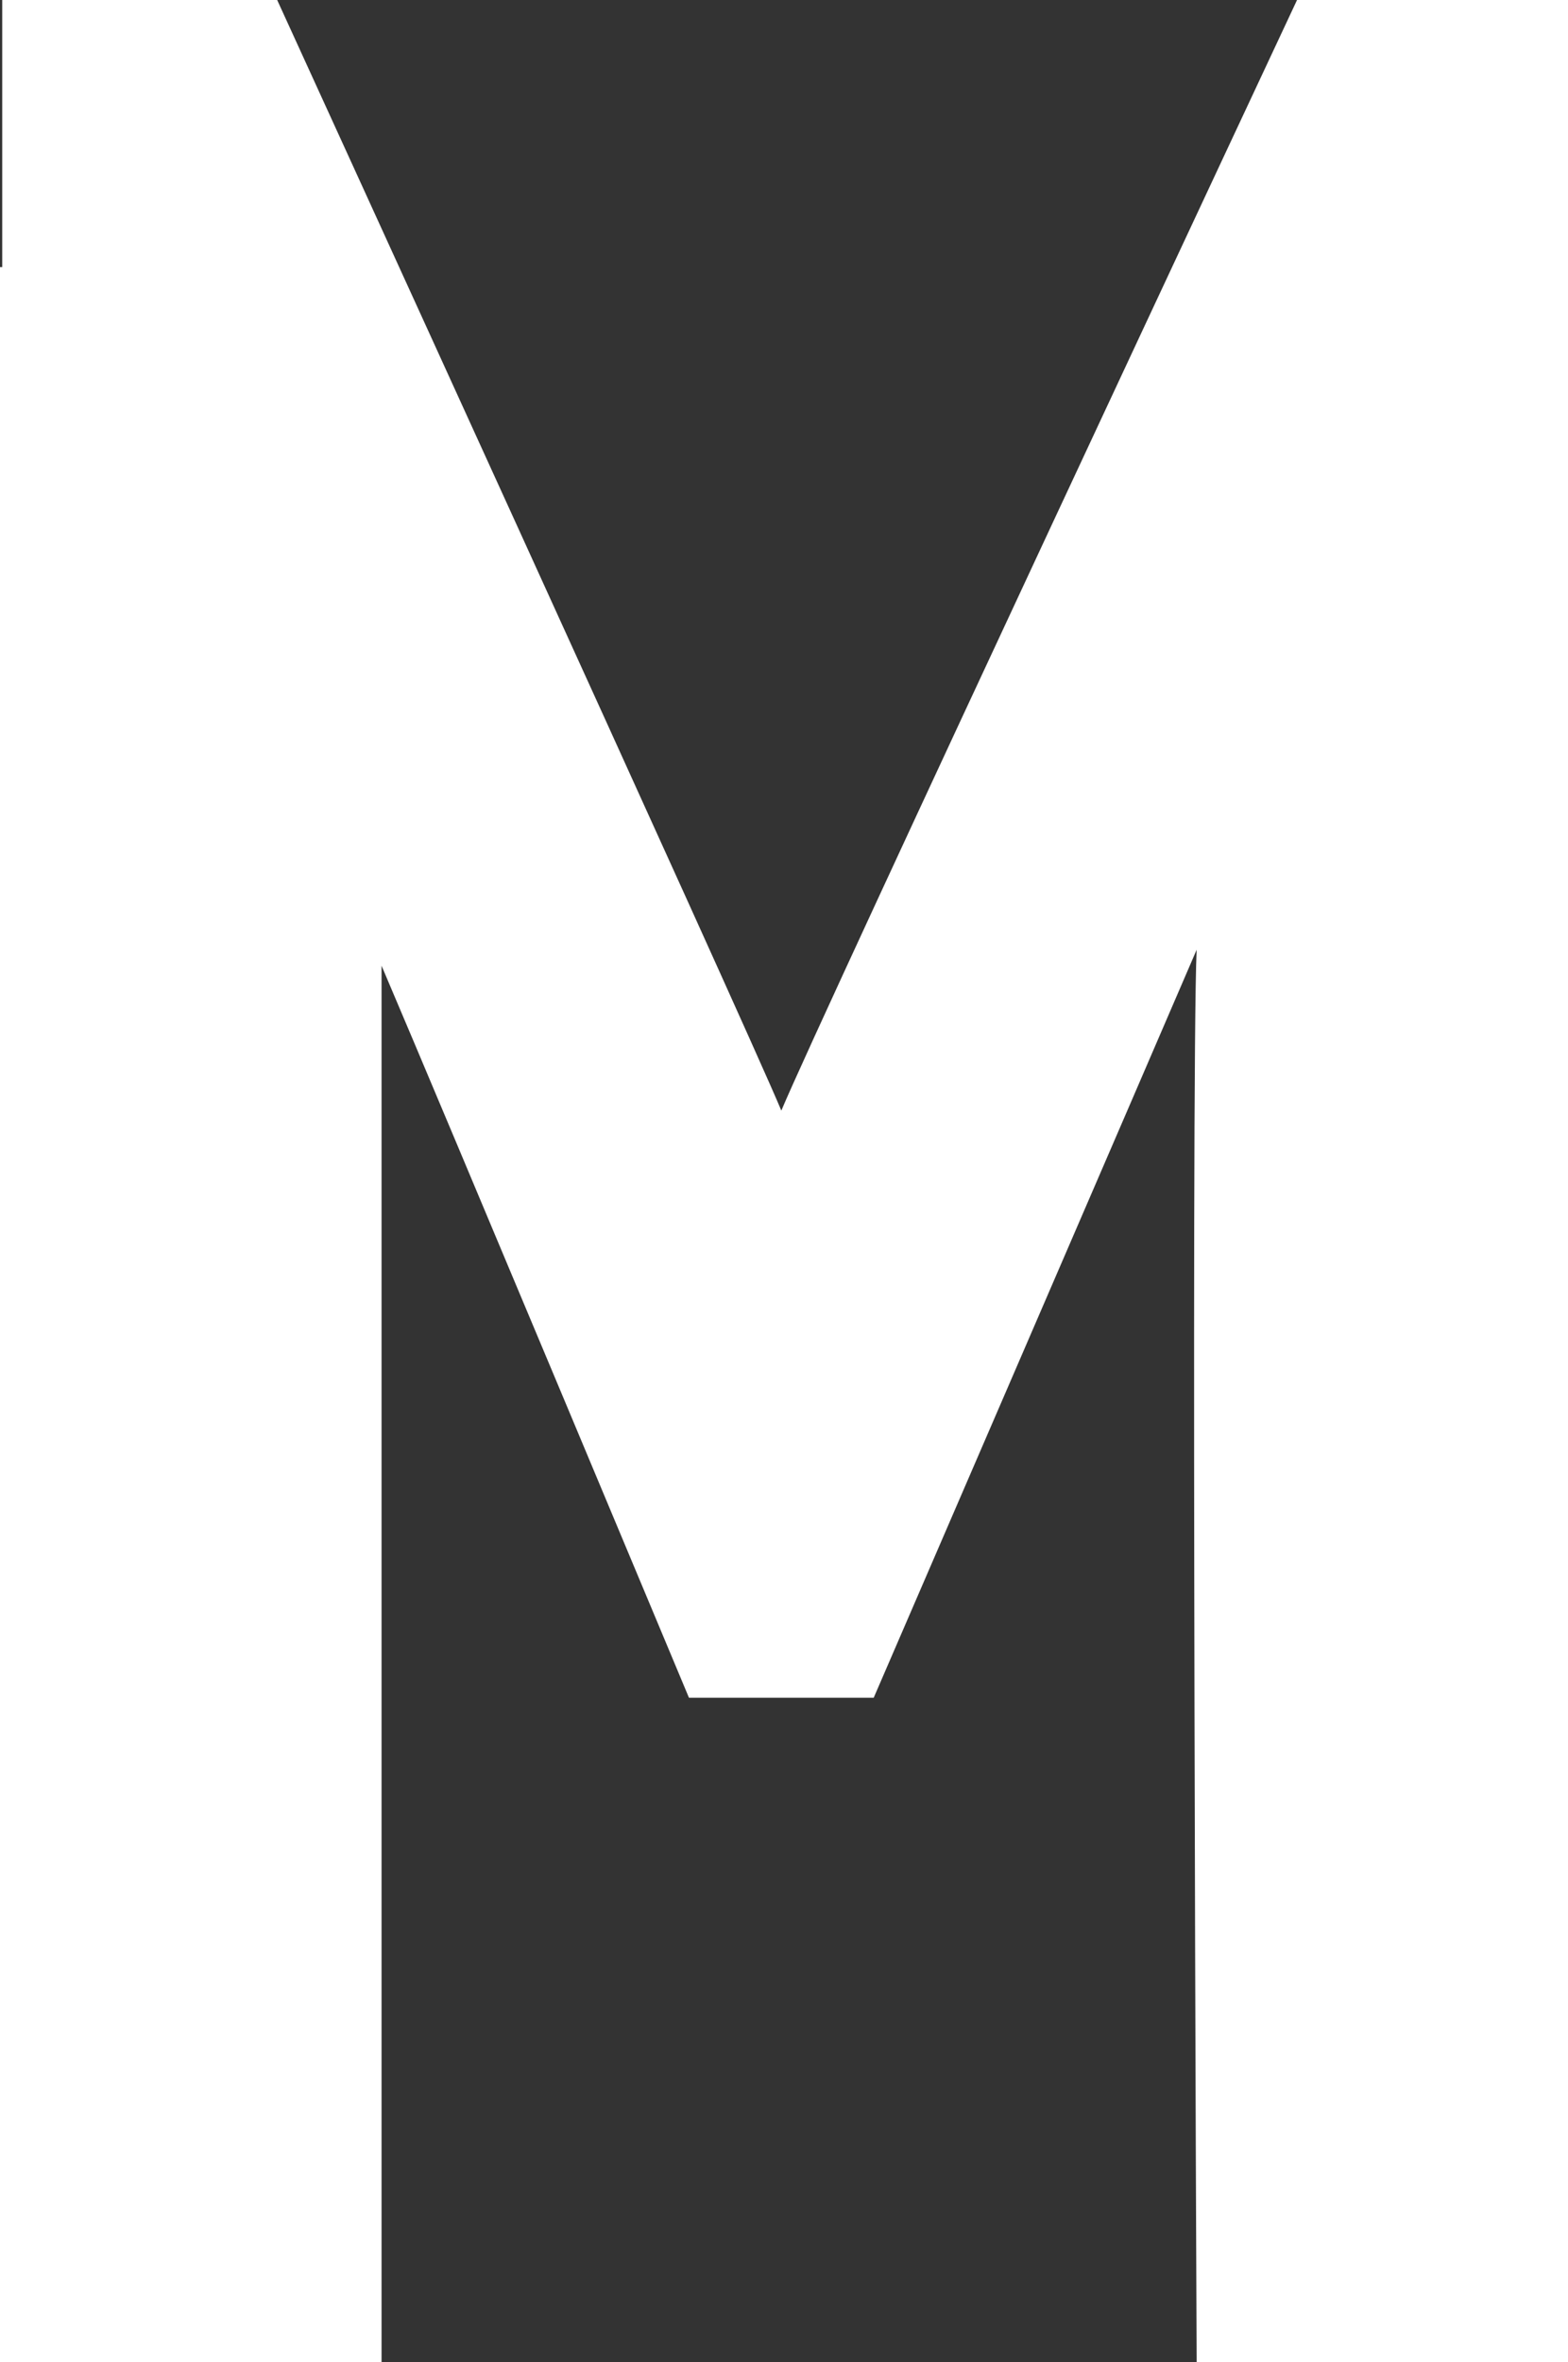
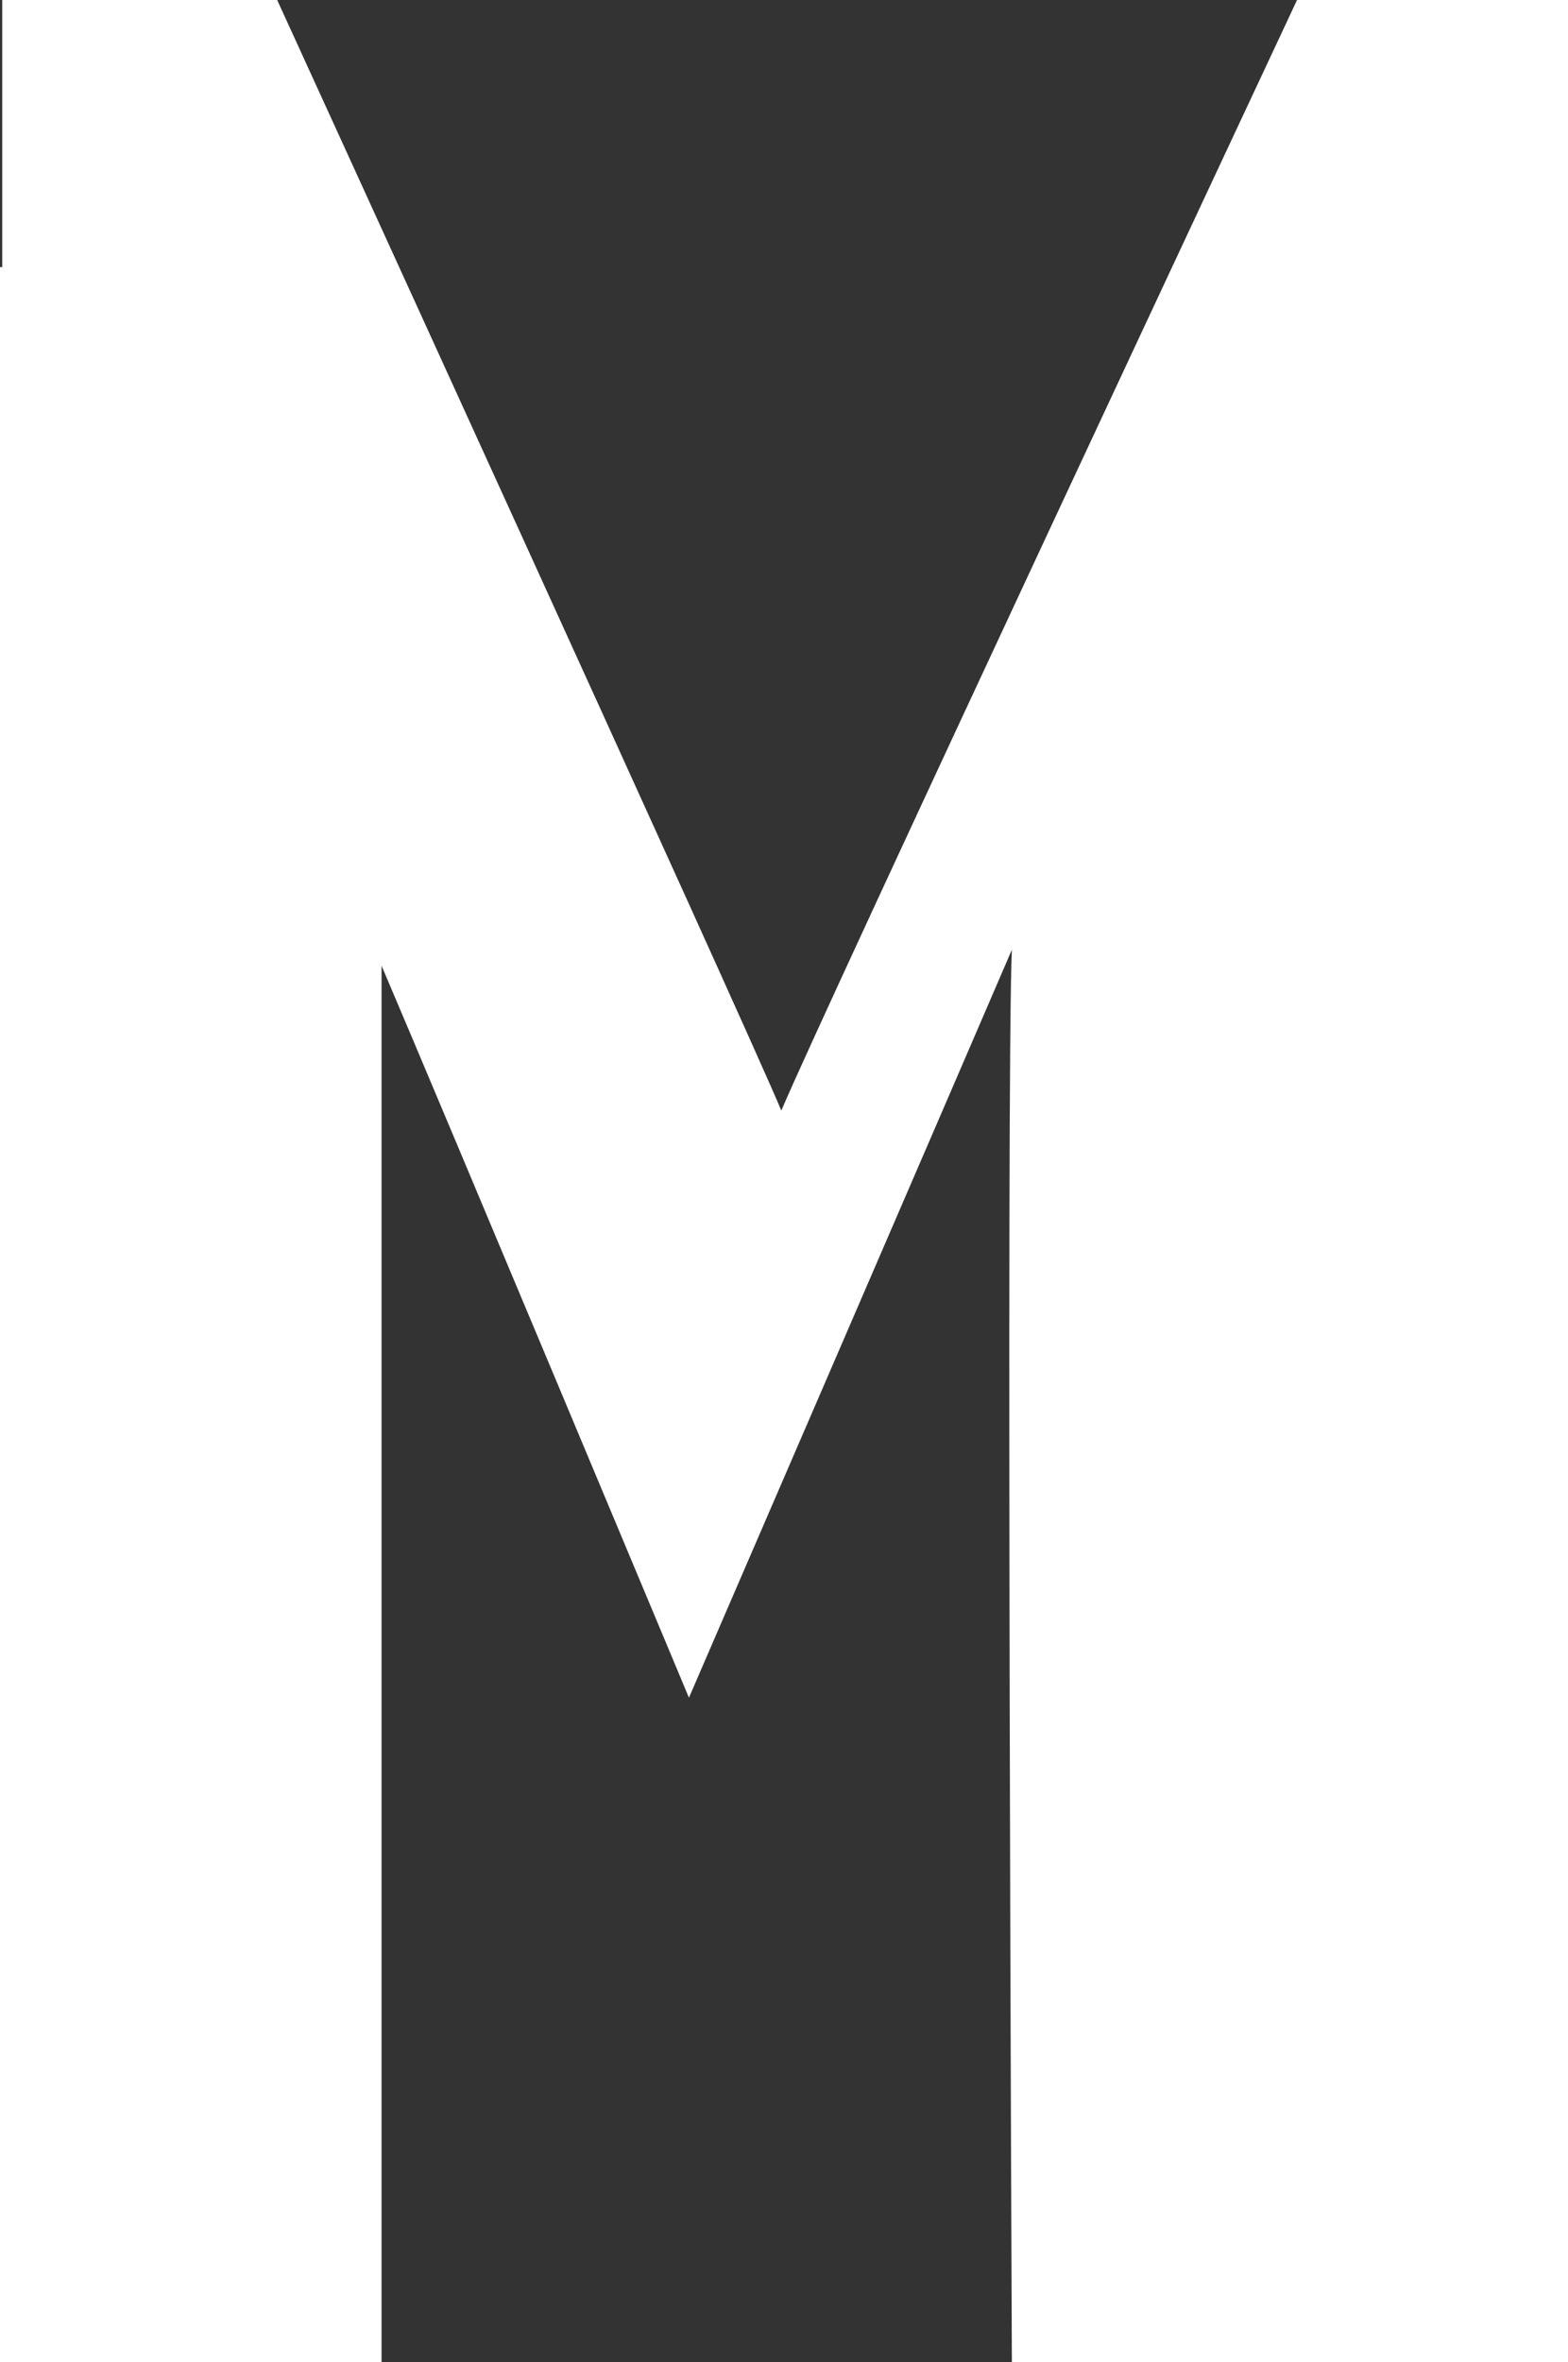
<svg xmlns="http://www.w3.org/2000/svg" id="Слой_1" x="0px" y="0px" viewBox="0 0 353 531.5" style="enable-background:new 0 0 353 531.5;" xml:space="preserve">
  <rect x="0" y="0" width="353" height="531.5" fill="#333333" stroke="none" />
  <style type="text/css"> .st0{fill:#78C6EA;} .st1{fill:#FFFFFF;} .st2{fill:#005289;} .st3{fill:#EA612C;} .st4{clip-path:url(#SVGID_6_);} .st5{clip-path:url(#SVGID_8_);} </style>
-   <path class="st1" d="M292,0c0,0-107.9,230.2-116.1,249.9C167.7,230.2,62.4,0,62.4,0H0.5v60.1H0v471.4h85.9V217.3 c14.9,34.9,69.2,164.7,69.2,164.7h41.6c0,0,63.6-147.1,72.7-168.3c-1.3,28.4,0,317.9,0,317.9H351h2V386.5V0H292z" />
+   <path class="st1" d="M292,0c0,0-107.9,230.2-116.1,249.9C167.7,230.2,62.4,0,62.4,0H0.5v60.1H0v471.4h85.9V217.3 c14.9,34.9,69.2,164.7,69.2,164.7c0,0,63.6-147.1,72.7-168.3c-1.3,28.4,0,317.9,0,317.9H351h2V386.5V0H292z" />
</svg>